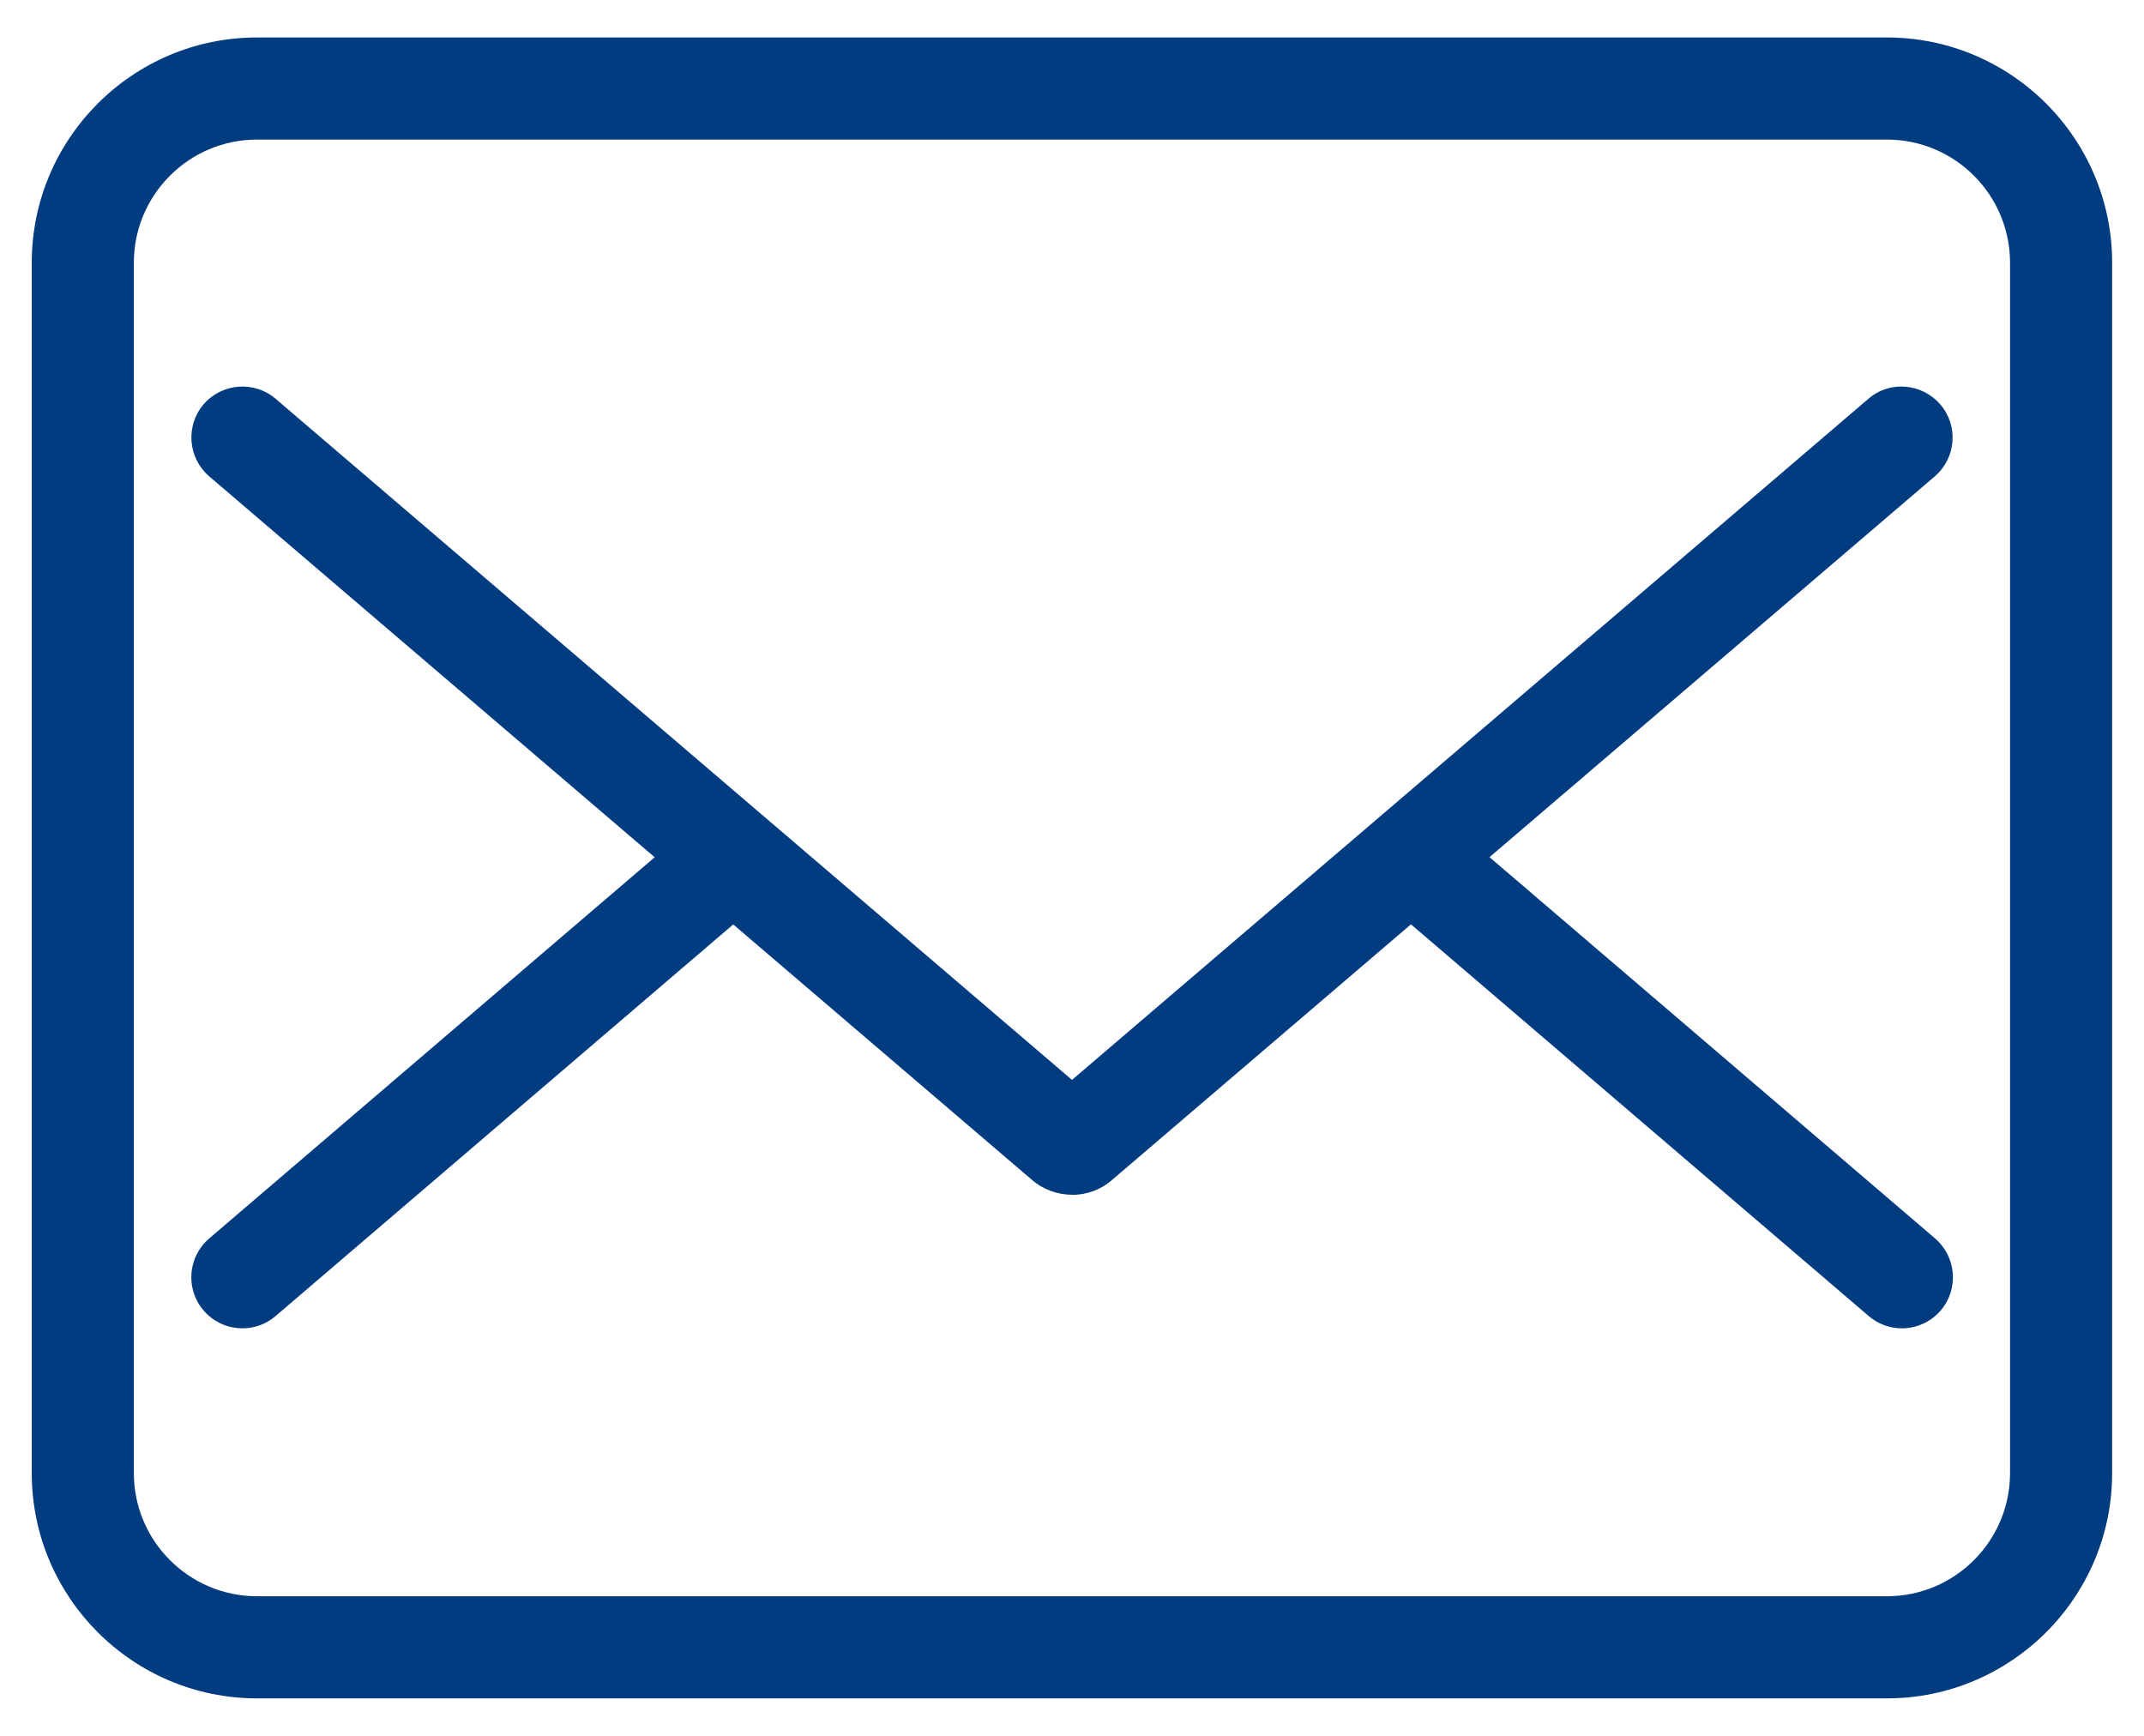
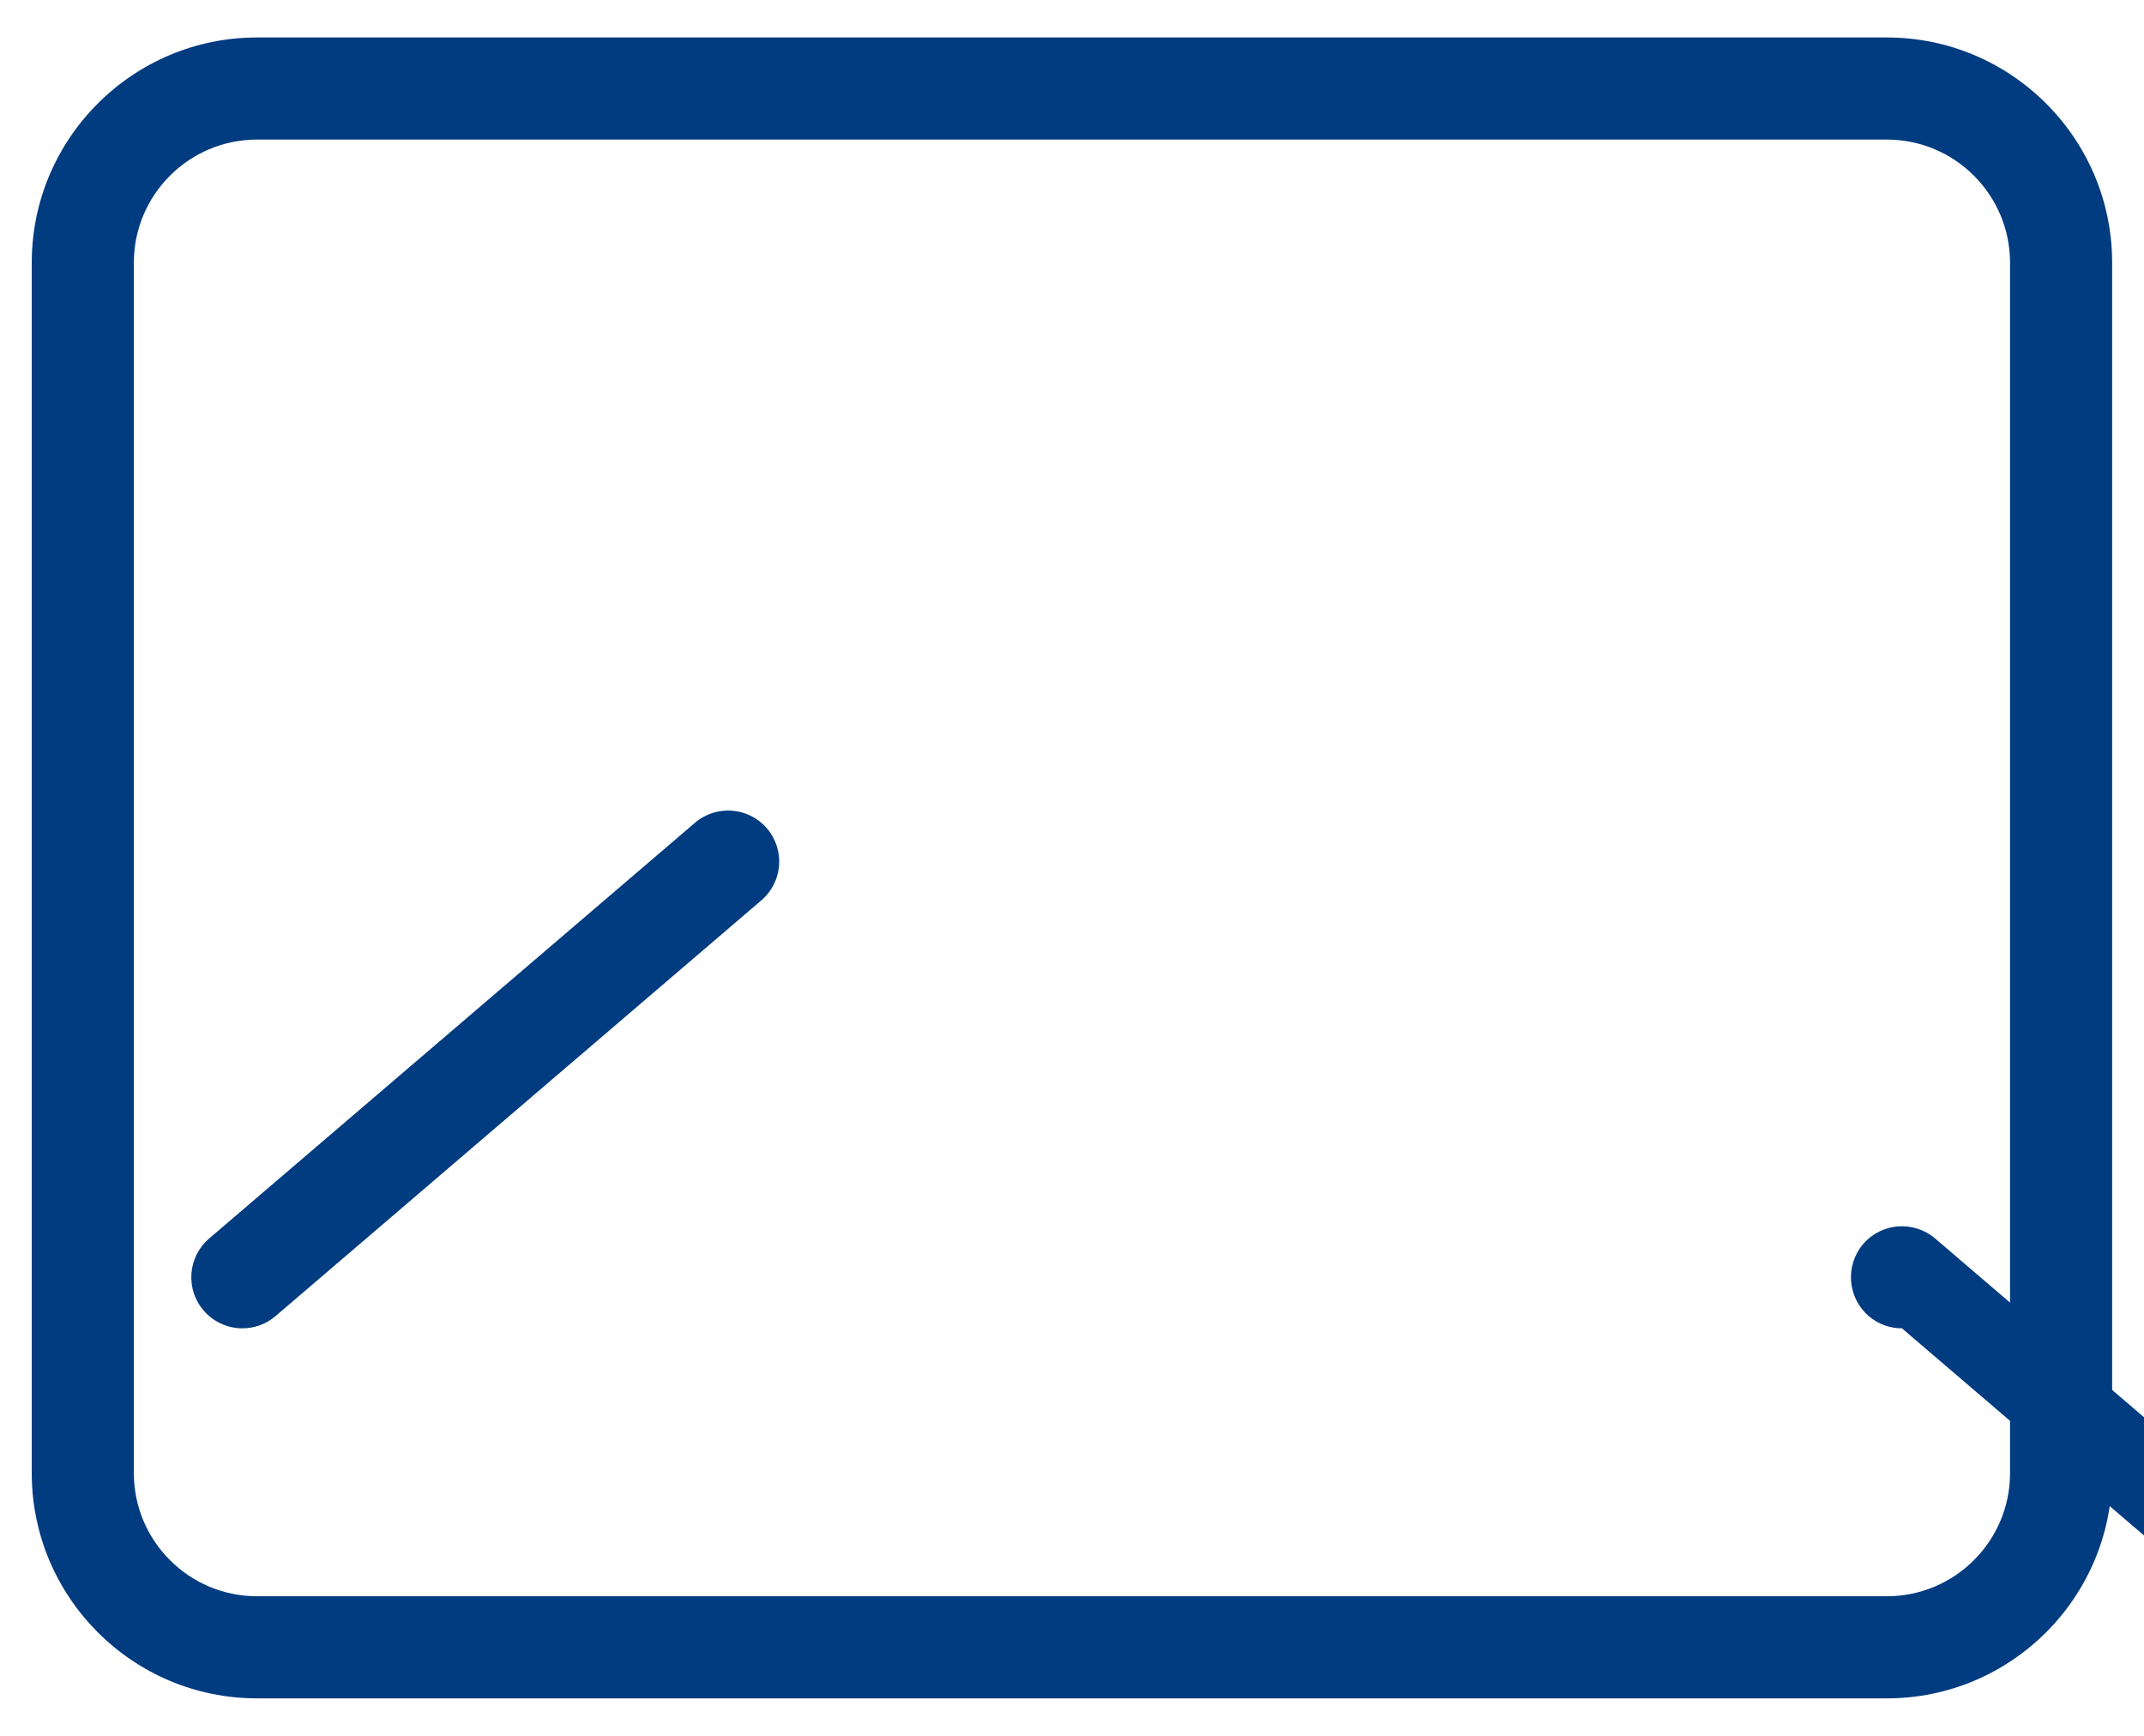
<svg xmlns="http://www.w3.org/2000/svg" id="_レイヤー_2" width="21" height="17" viewBox="0 0 21 17">
  <defs>
    <style>.cls-1{fill:none;}.cls-2{fill:#013b80;}</style>
  </defs>
  <g id="_作業">
    <path class="cls-2" d="M18.483,16.633H2.517c-1.216,0-2.206-.989-2.206-2.206V2.573C.311,1.356,1.301.367,2.517.367h15.965c1.216,0,2.206.989,2.206,2.206v11.854c0,1.217-.99,2.206-2.206,2.206ZM2.517,1.367c-.665,0-1.206.541-1.206,1.206v11.854c0,.665.541,1.206,1.206,1.206h15.965c.665,0,1.206-.541,1.206-1.206V2.573c0-.665-.541-1.206-1.206-1.206H2.517Z" />
-     <path class="cls-2" d="M10.502,11.701c-.142,0-.285-.05-.398-.149L2.049,4.665c-.209-.18-.234-.495-.055-.705.18-.209.497-.233.705-.055l7.801,6.671,7.8-6.67c.208-.181.525-.154.705.055.18.21.155.525-.055.705l-8.058,6.89c-.11.097-.25.146-.391.146ZM10.245,10.793s-.005.004-.007.006l.007-.006ZM10.751,10.79l.007.006s-.004-.004-.007-.006Z" />
    <path class="cls-2" d="M2.374,13.009c-.141,0-.281-.06-.38-.175-.18-.21-.155-.525.055-.705l4.758-4.071c.209-.179.526-.155.705.055.18.21.155.525-.055.705l-4.758,4.071c-.094.081-.21.12-.325.12Z" />
-     <path class="cls-2" d="M18.629,13.009c-.115,0-.231-.039-.325-.12l-4.758-4.071c-.209-.18-.234-.495-.055-.705.18-.21.496-.233.705-.055l4.758,4.071c.209.18.234.495.055.705-.099.115-.239.175-.38.175Z" />
-     <rect class="cls-1" width="21" height="17" />
+     <path class="cls-2" d="M18.629,13.009c-.115,0-.231-.039-.325-.12c-.209-.18-.234-.495-.055-.705.18-.21.496-.233.705-.055l4.758,4.071c.209.18.234.495.055.705-.099.115-.239.175-.38.175Z" />
  </g>
</svg>